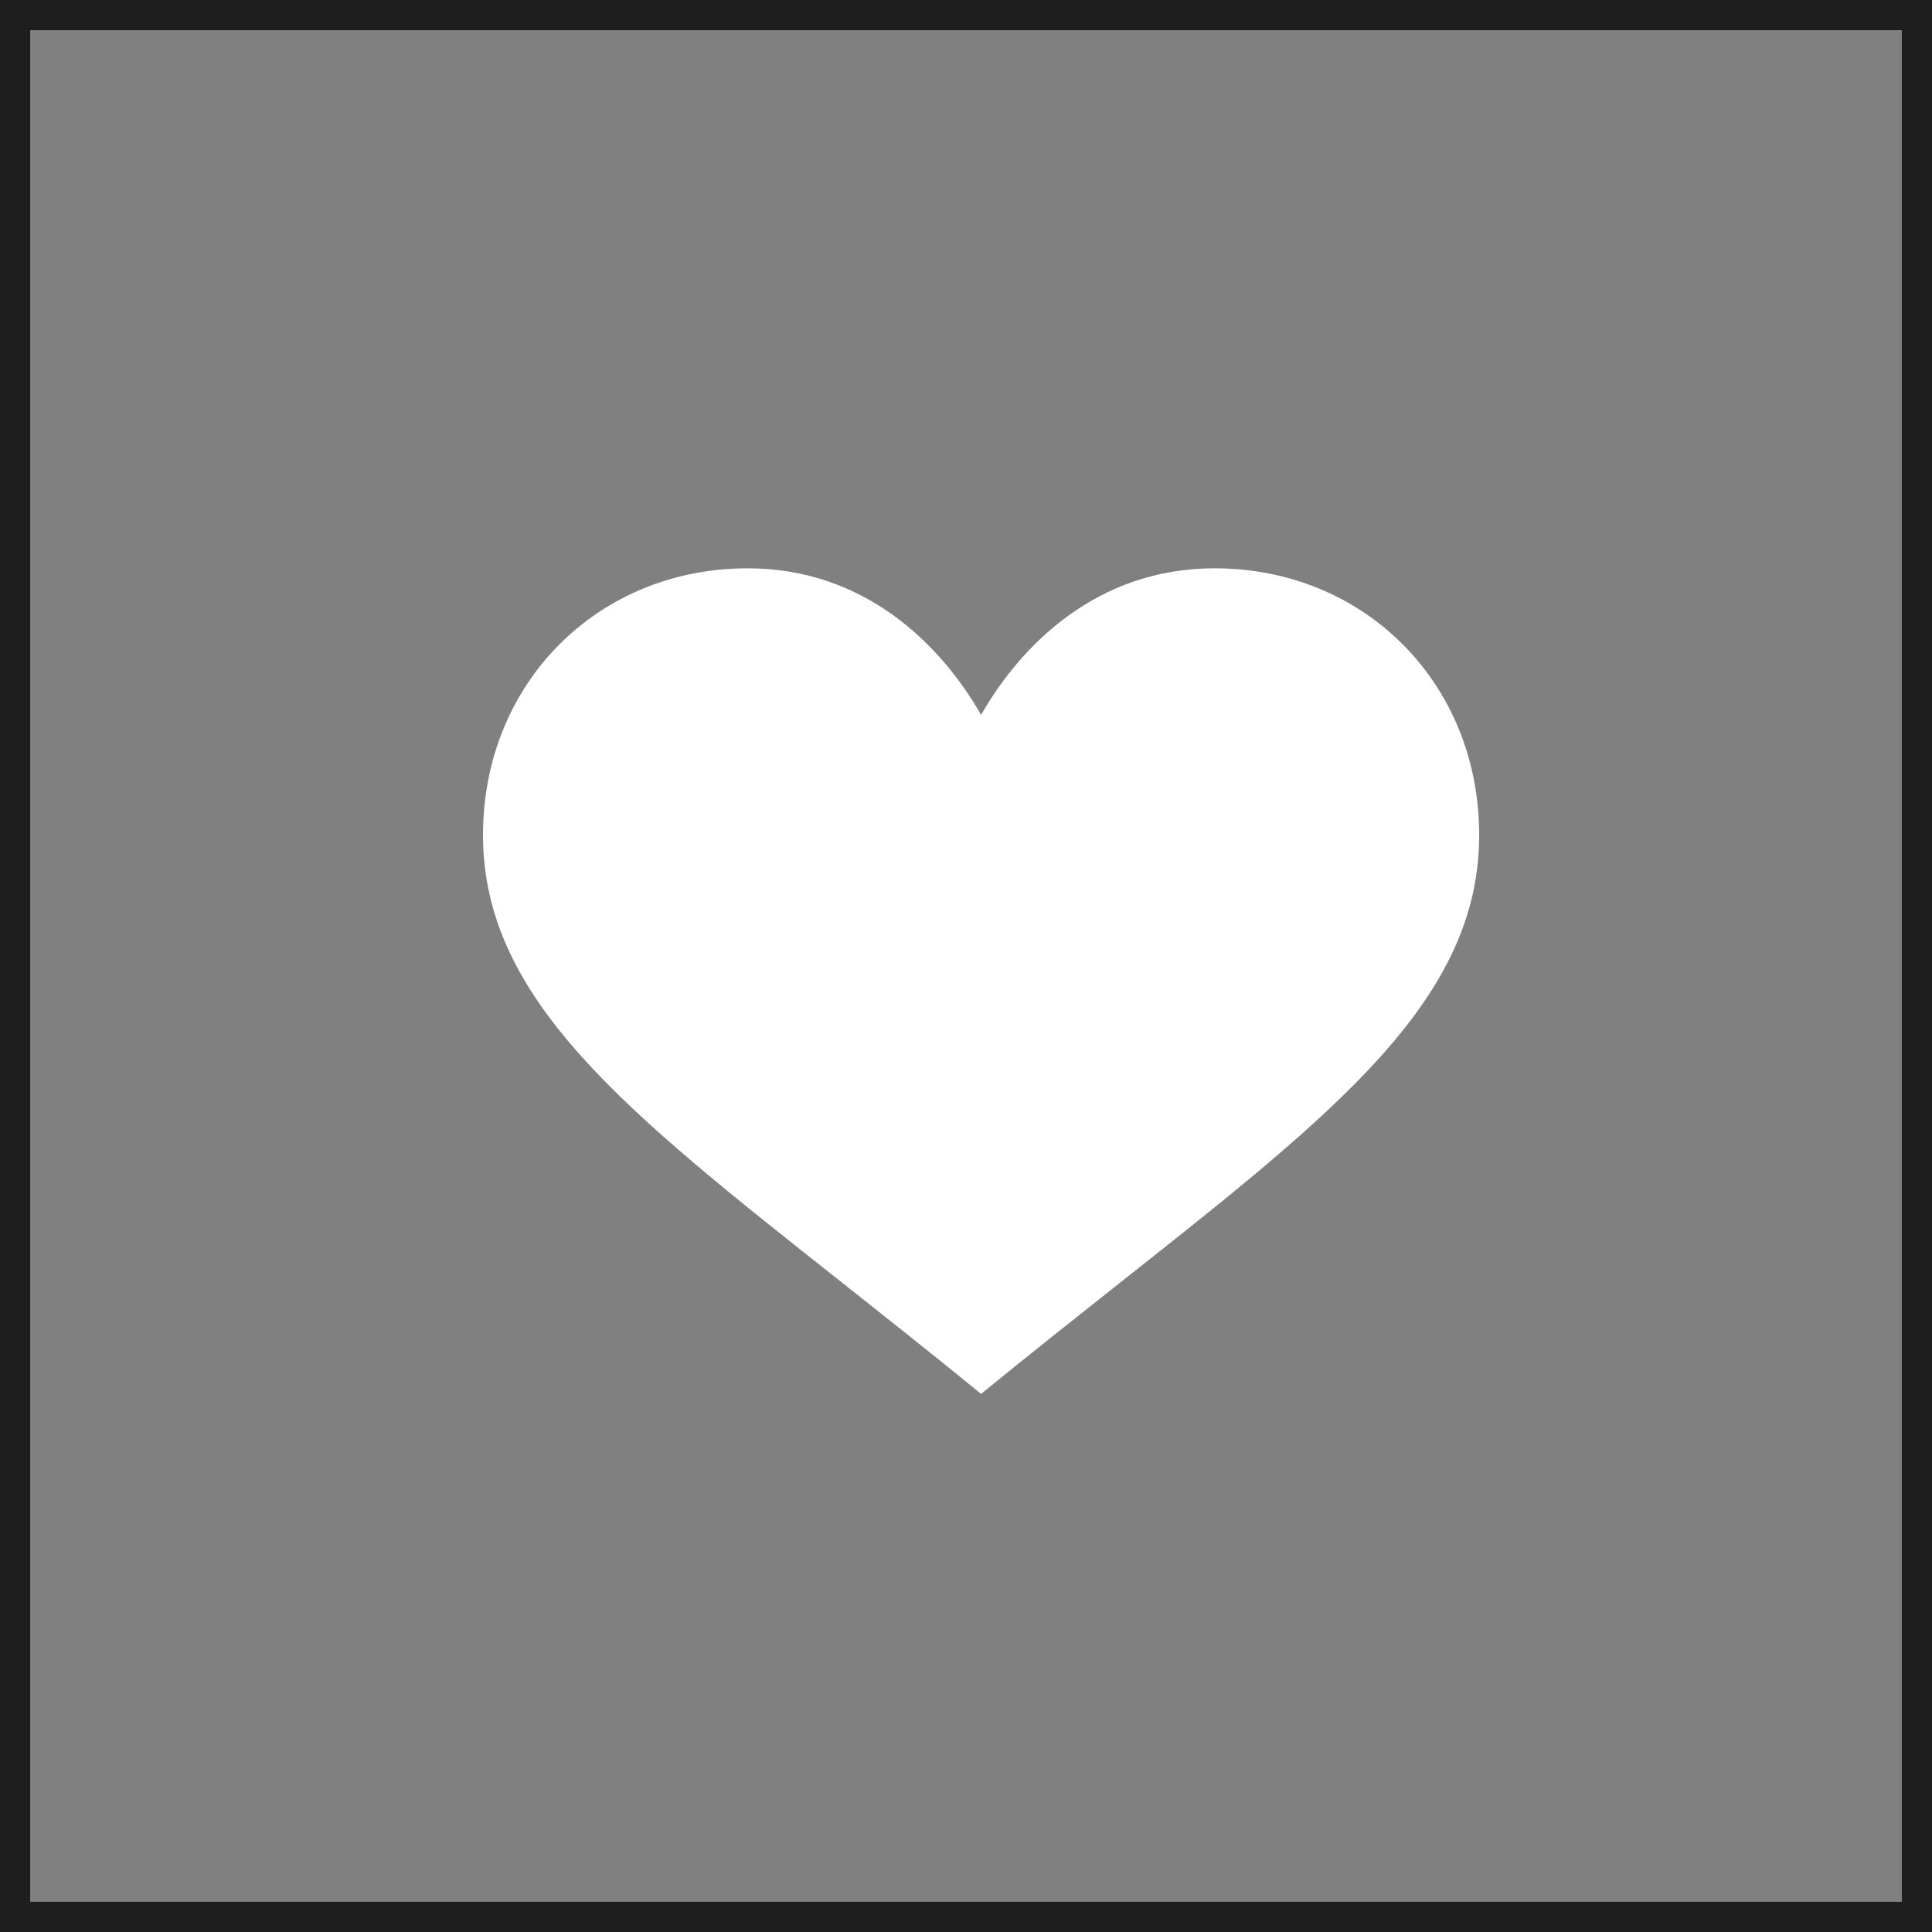
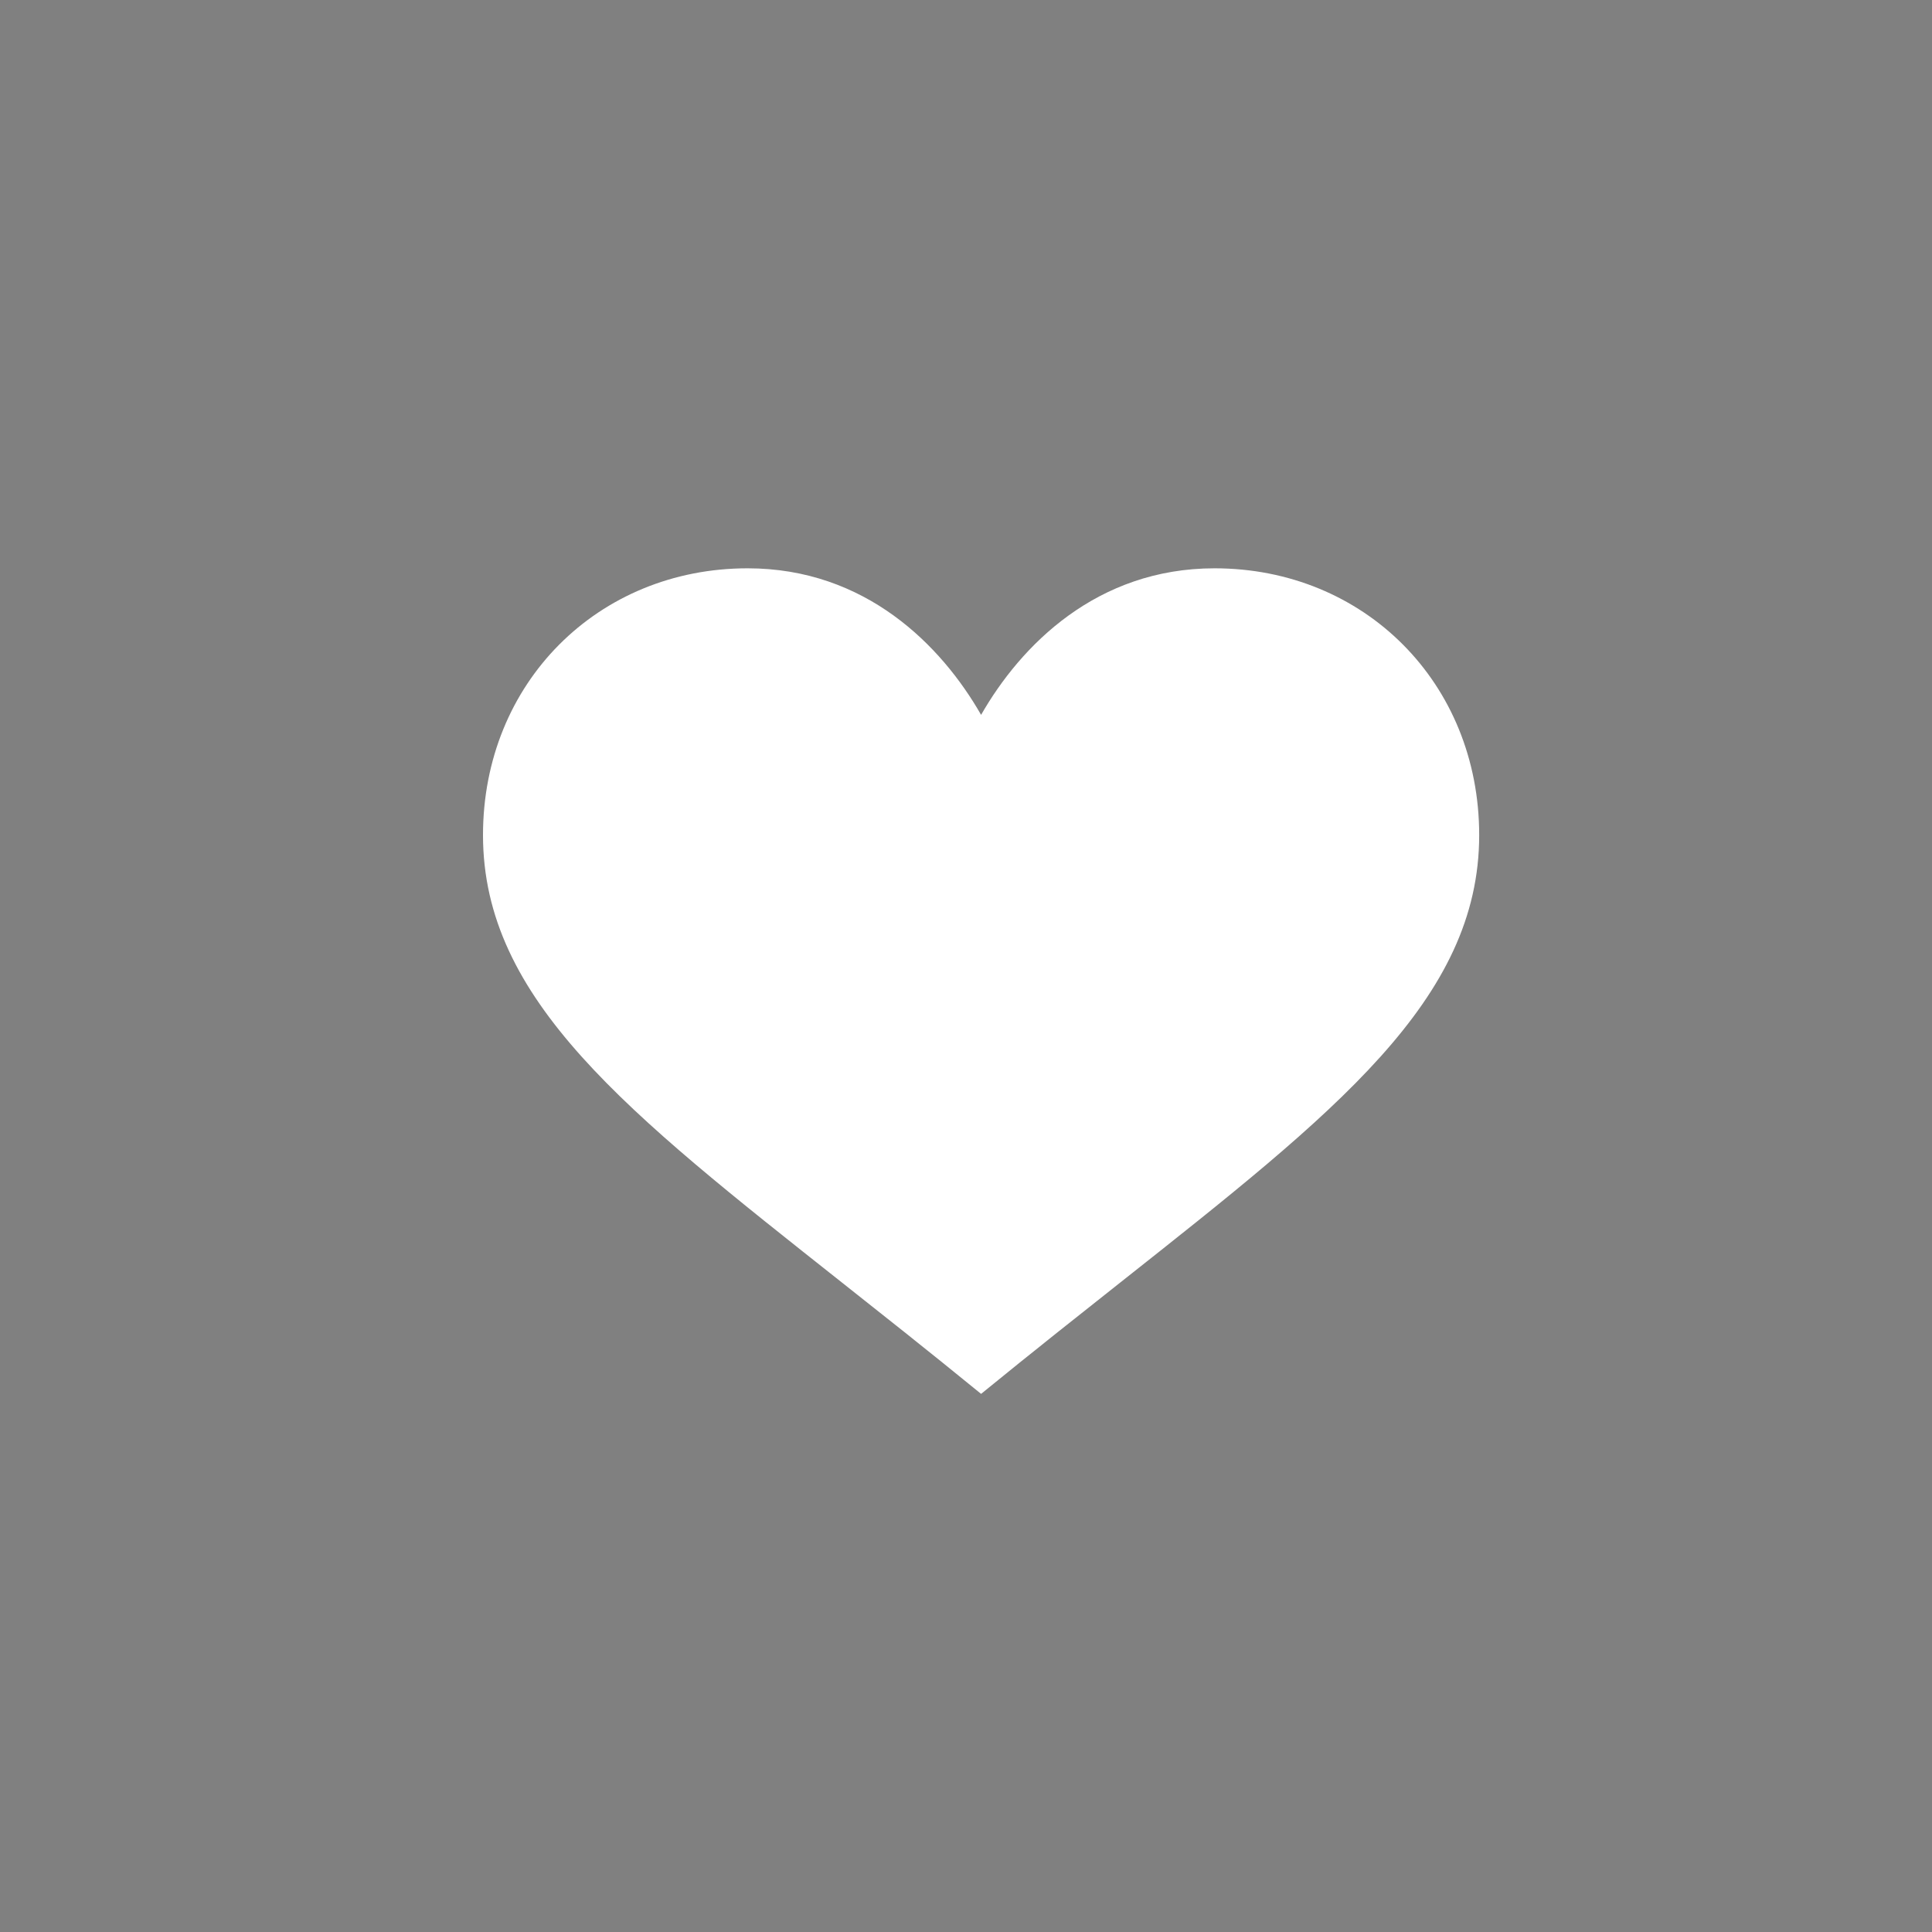
<svg xmlns="http://www.w3.org/2000/svg" width="64" height="64" viewBox="0 0 64 64" fill="none">
  <rect x="0" y="0" width="64" height="64" fill="#808080" stroke="none" />
-   <rect x="0.5" y="0.5" width="63" height="63" stroke="#1E1E1E" />
  <path d="M40.234 18.826C36.326 18.826 33.814 21.383 32.5 23.681C31.186 21.383 28.674 18.826 24.766 18.826C19.805 18.826 16 22.625 16 27.664C16 33.127 20.767 36.848 27.886 42.482C31.372 45.238 31.596 45.447 32.5 46.174C33.238 45.581 33.646 45.224 37.114 42.482C44.233 36.848 49 33.127 49 27.664C49 22.625 45.195 18.826 40.234 18.826Z" fill="white" />
</svg>